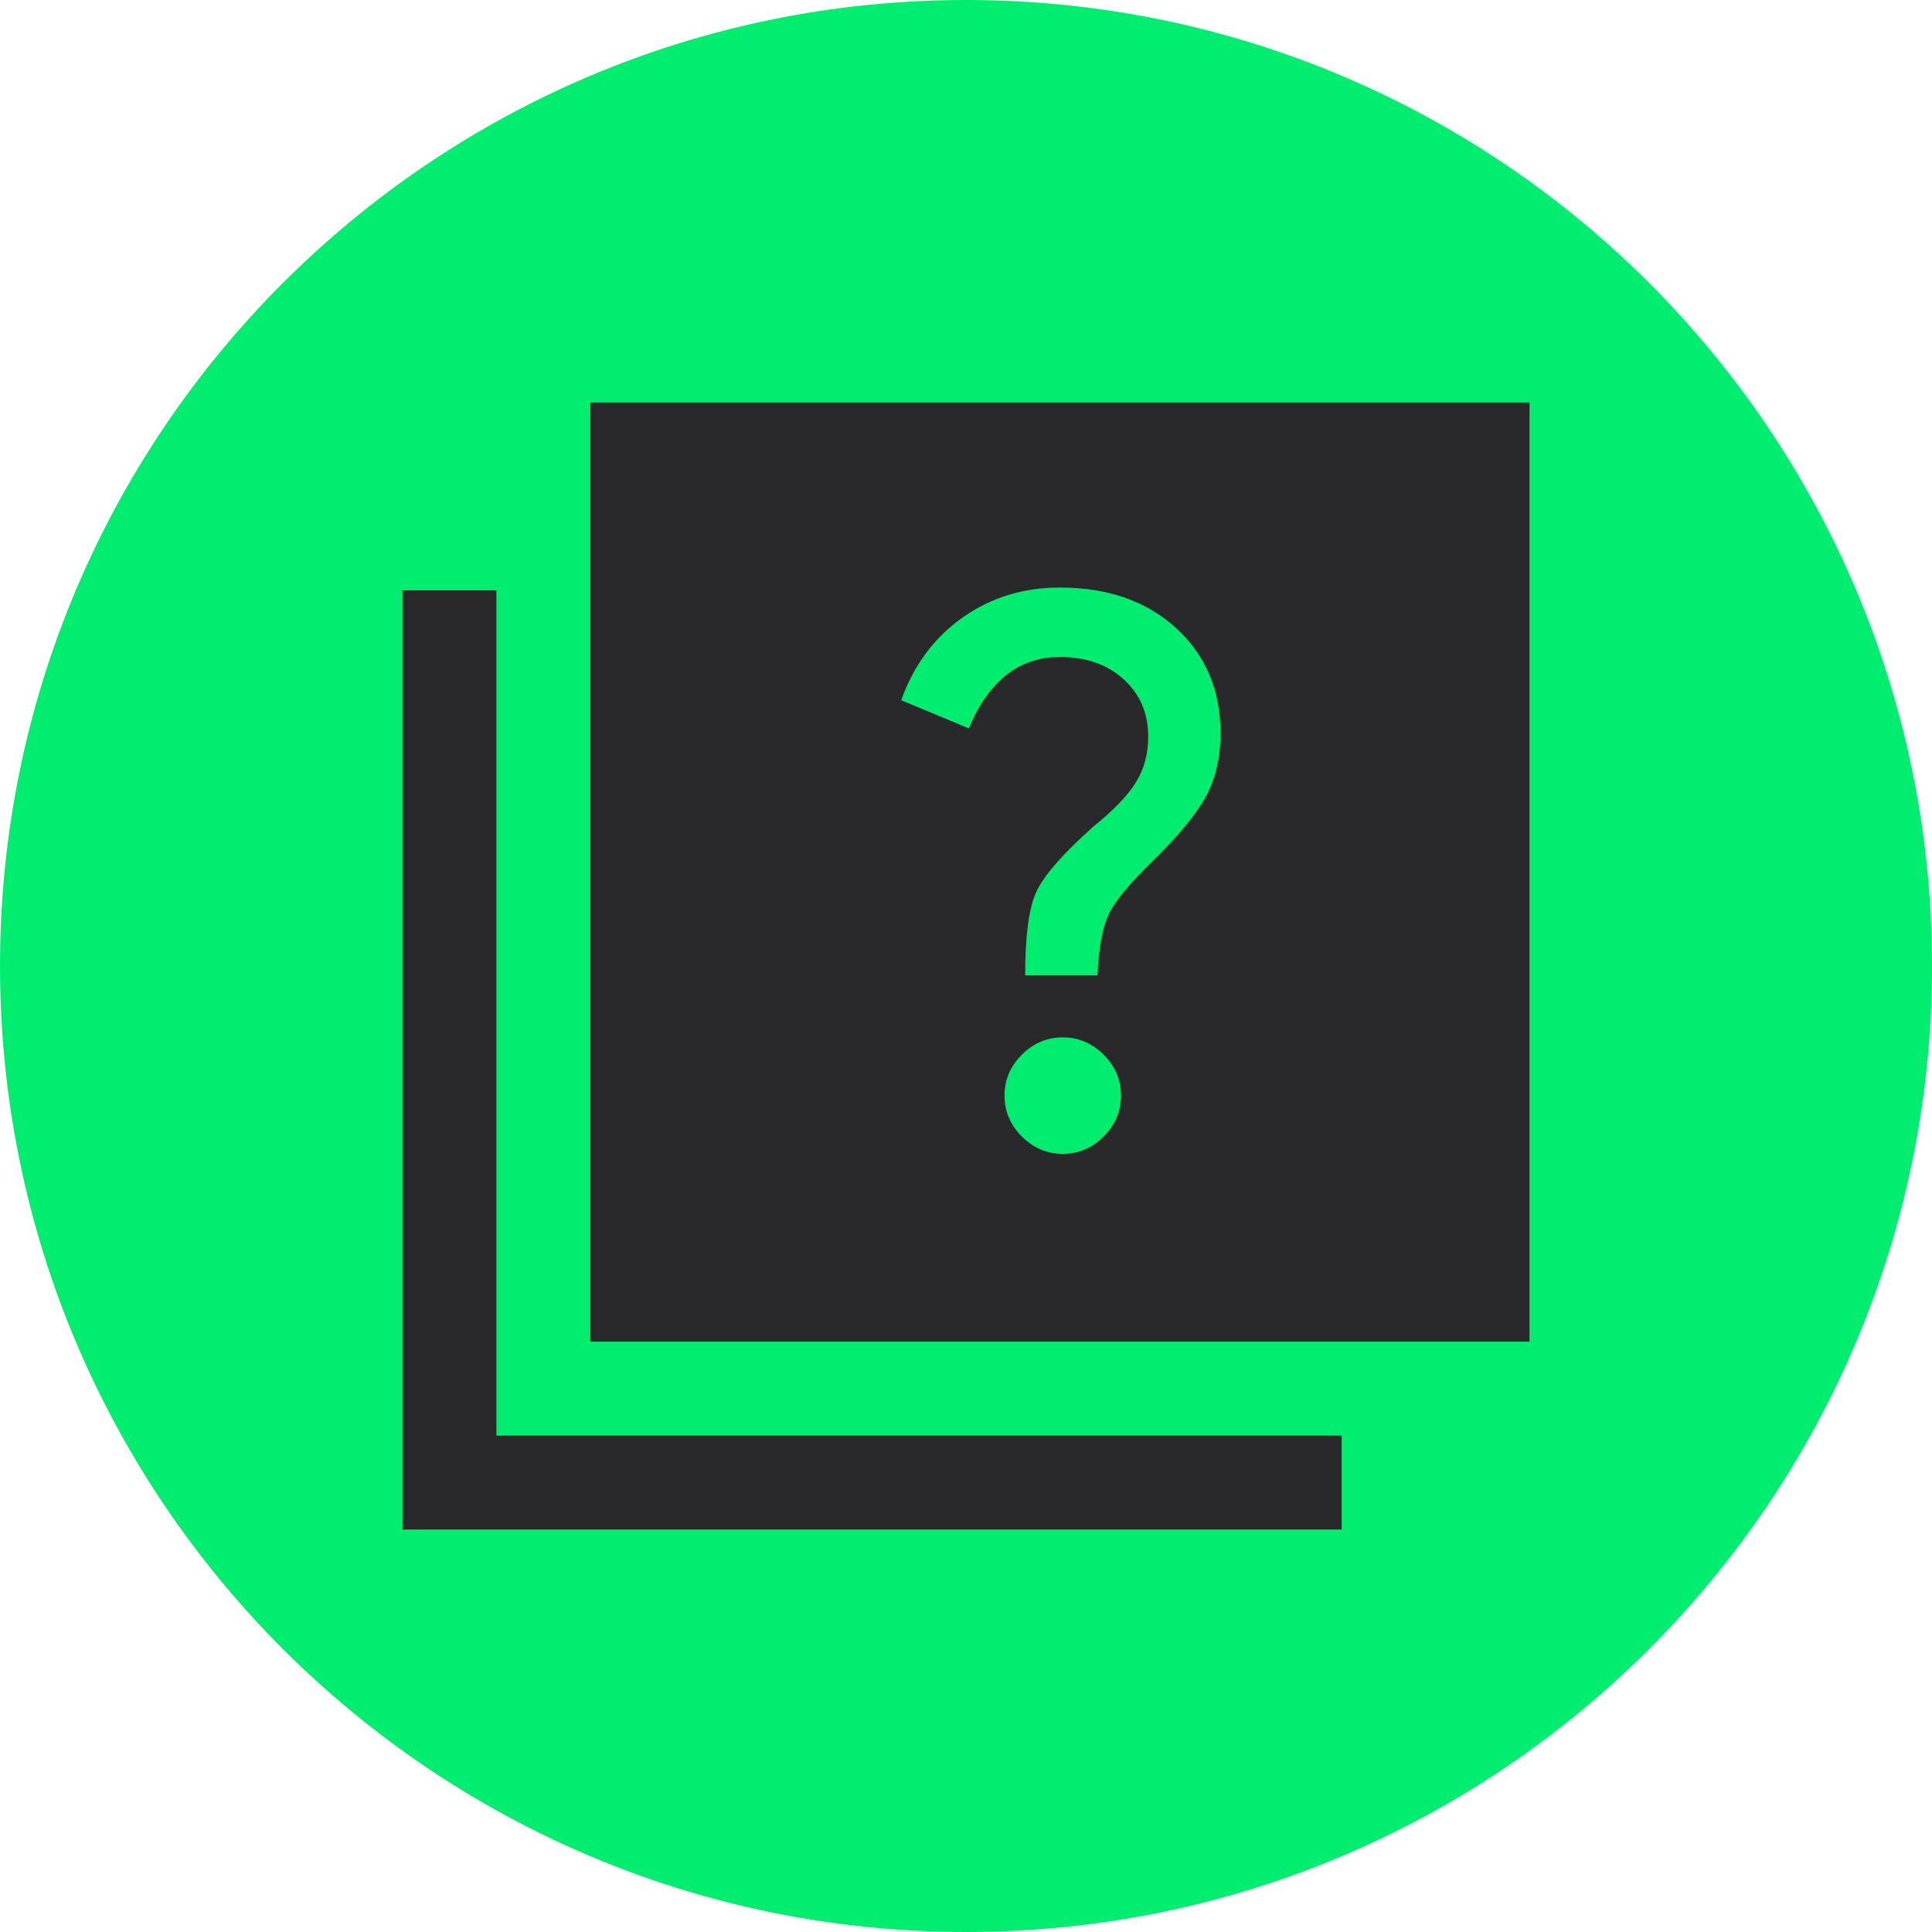
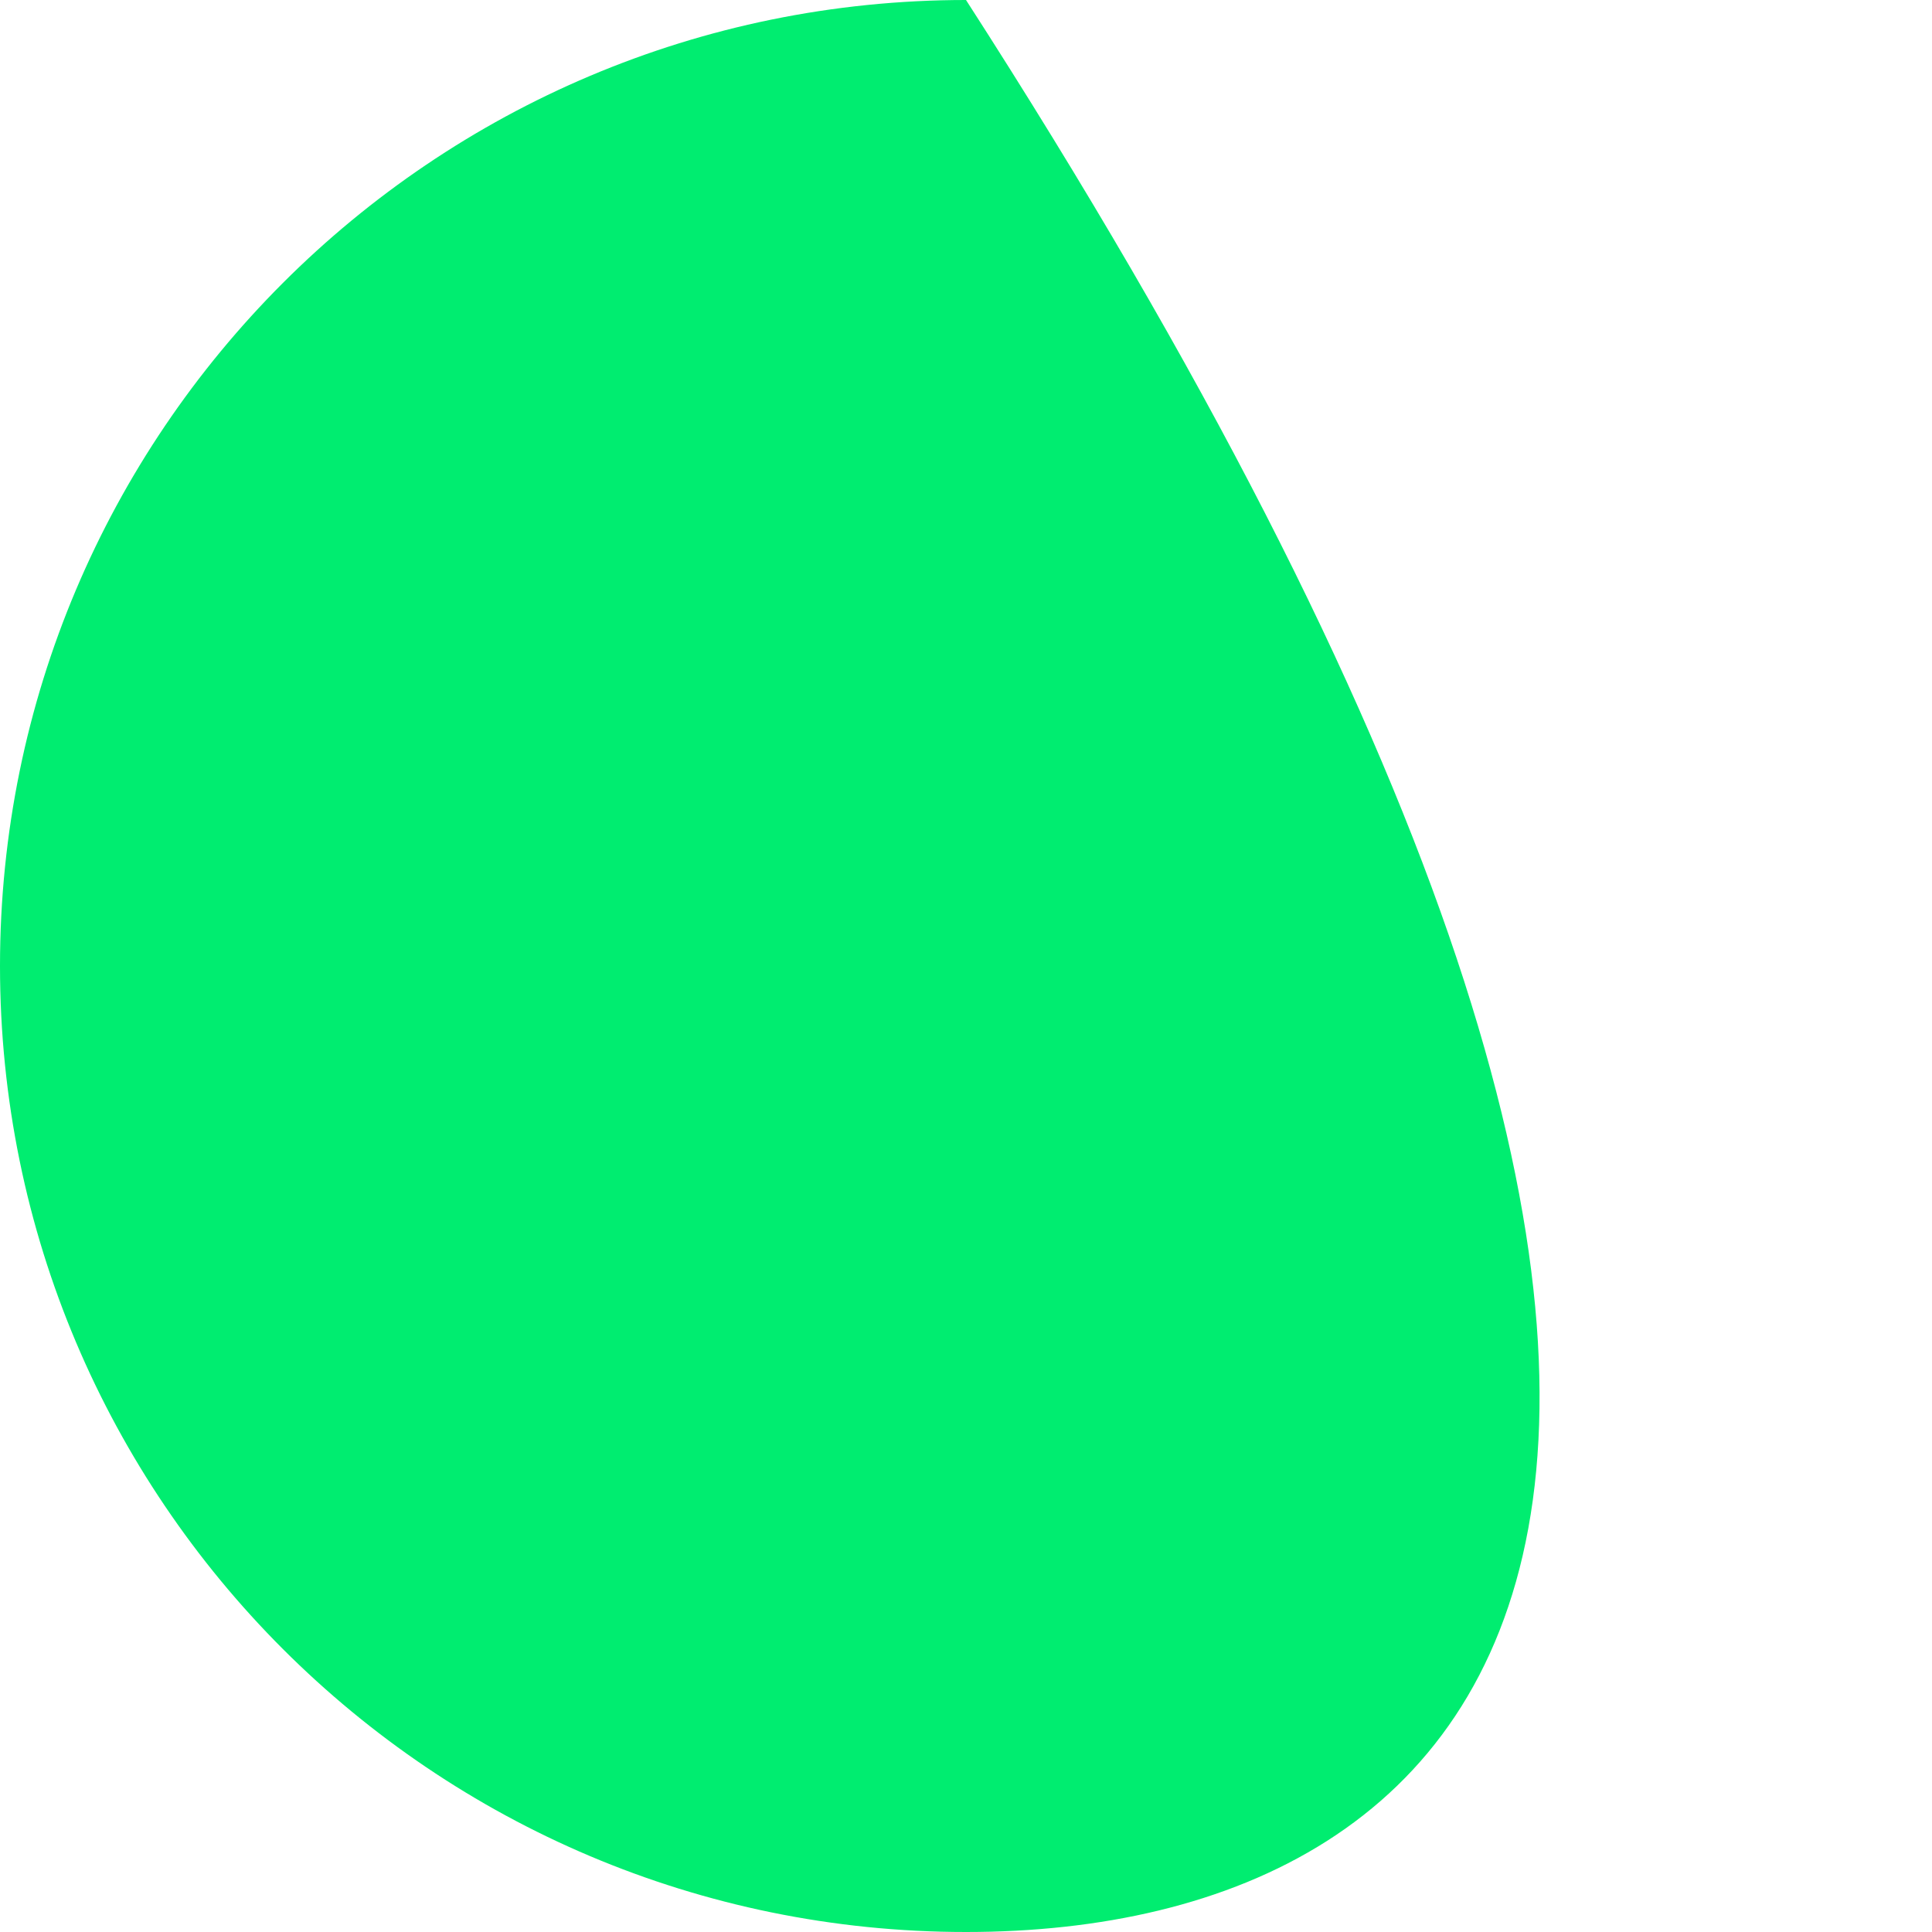
<svg xmlns="http://www.w3.org/2000/svg" width="48" height="48" viewBox="0 0 48 48" fill="none">
-   <path d="M0 24C0 10.745 10.745 0 24 0C37.255 0 48 10.745 48 24C48 37.255 37.255 48 24 48C10.745 48 0 37.255 0 24Z" fill="#00ED70" />
-   <path d="M26.403 28.667C26.794 28.667 27.132 28.523 27.419 28.236C27.706 27.949 27.85 27.61 27.85 27.22C27.85 26.83 27.706 26.491 27.419 26.204C27.132 25.917 26.794 25.773 26.403 25.773C26.013 25.773 25.674 25.917 25.387 26.204C25.1 26.491 24.957 26.83 24.957 27.22C24.957 27.61 25.1 27.949 25.387 28.236C25.674 28.523 26.013 28.667 26.403 28.667ZM25.47 24.233H27.267C27.298 23.557 27.387 23.057 27.535 22.734C27.683 22.411 28.044 21.97 28.62 21.41C29.273 20.772 29.721 20.23 29.962 19.785C30.203 19.339 30.323 18.816 30.323 18.213C30.323 17.15 29.956 16.281 29.221 15.607C28.486 14.934 27.523 14.597 26.333 14.597C25.423 14.597 24.616 14.846 23.913 15.343C23.209 15.841 22.701 16.526 22.39 17.397L24.07 18.097C24.311 17.513 24.62 17.072 24.997 16.773C25.375 16.473 25.82 16.323 26.333 16.323C26.983 16.323 27.511 16.508 27.917 16.878C28.324 17.247 28.527 17.723 28.527 18.307C28.527 18.727 28.426 19.102 28.223 19.433C28.021 19.763 27.663 20.134 27.15 20.547C26.395 21.223 25.927 21.762 25.744 22.163C25.561 22.563 25.47 23.253 25.47 24.233ZM14.667 33.333V10H38V33.333H14.667ZM10 38V14.667H12.333V35.667H33.333V38H10Z" fill="#29292B" />
+   <path d="M0 24C0 10.745 10.745 0 24 0C48 37.255 37.255 48 24 48C10.745 48 0 37.255 0 24Z" fill="#00ED70" />
</svg>